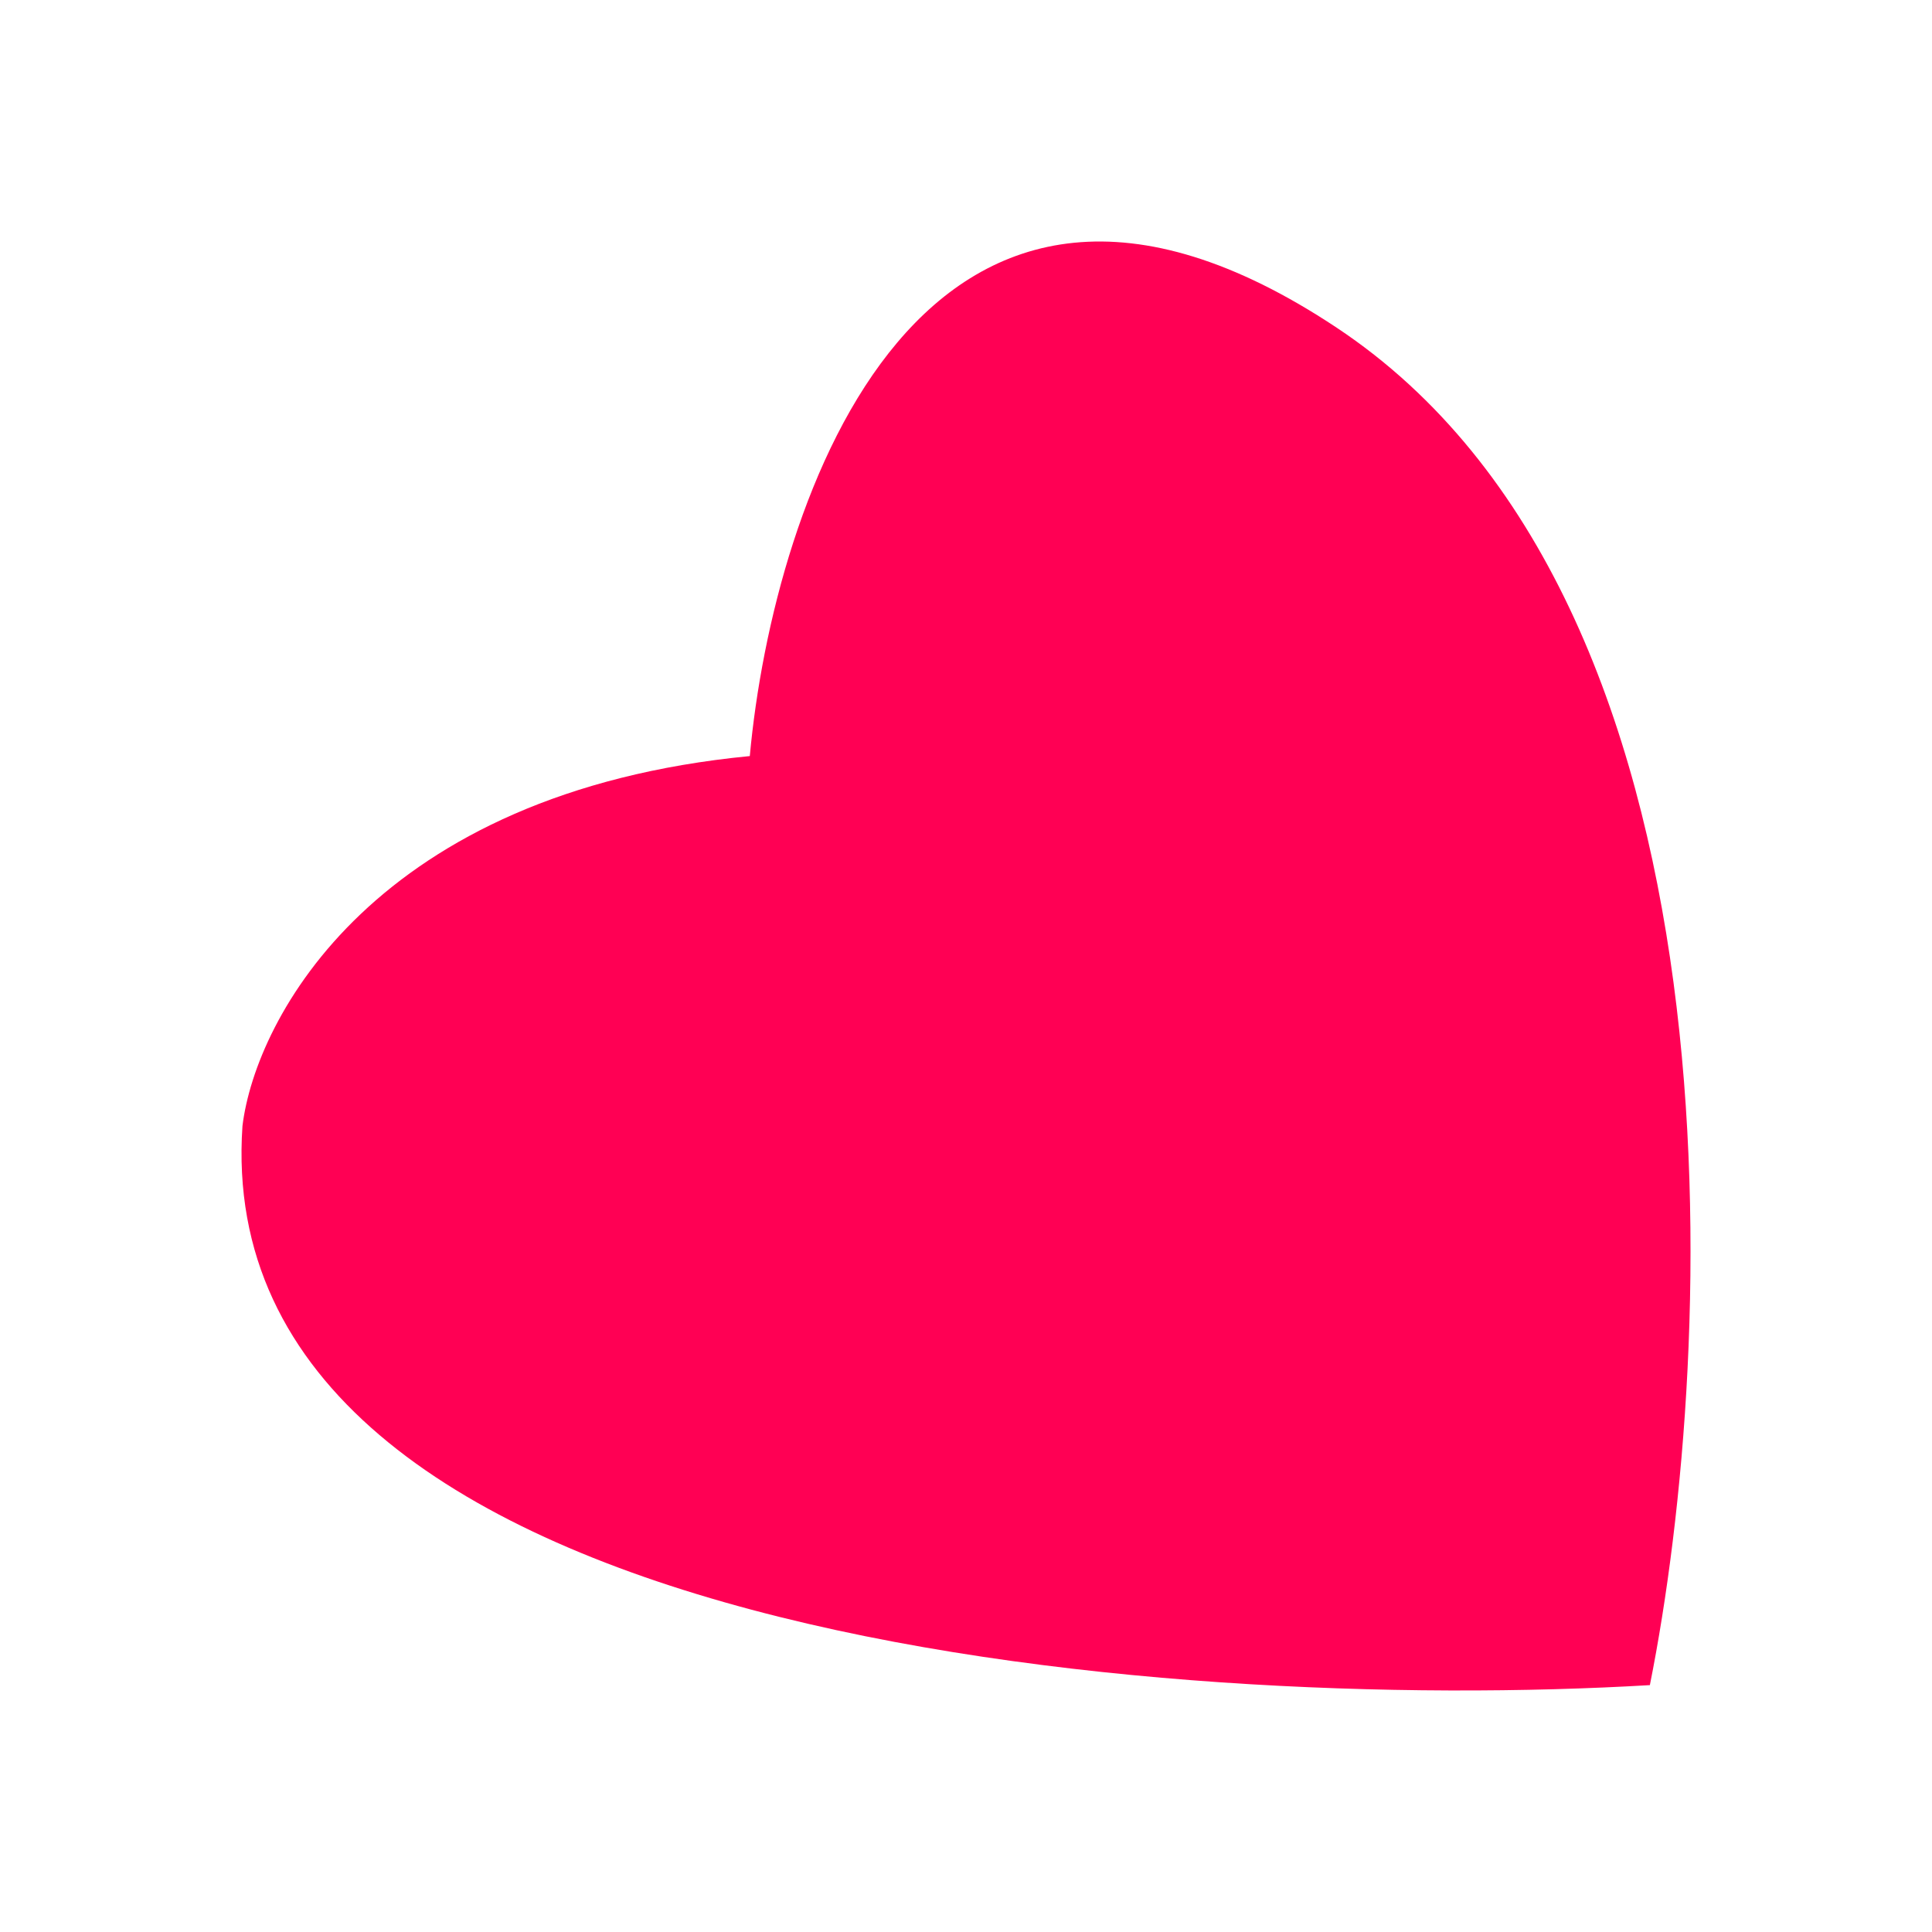
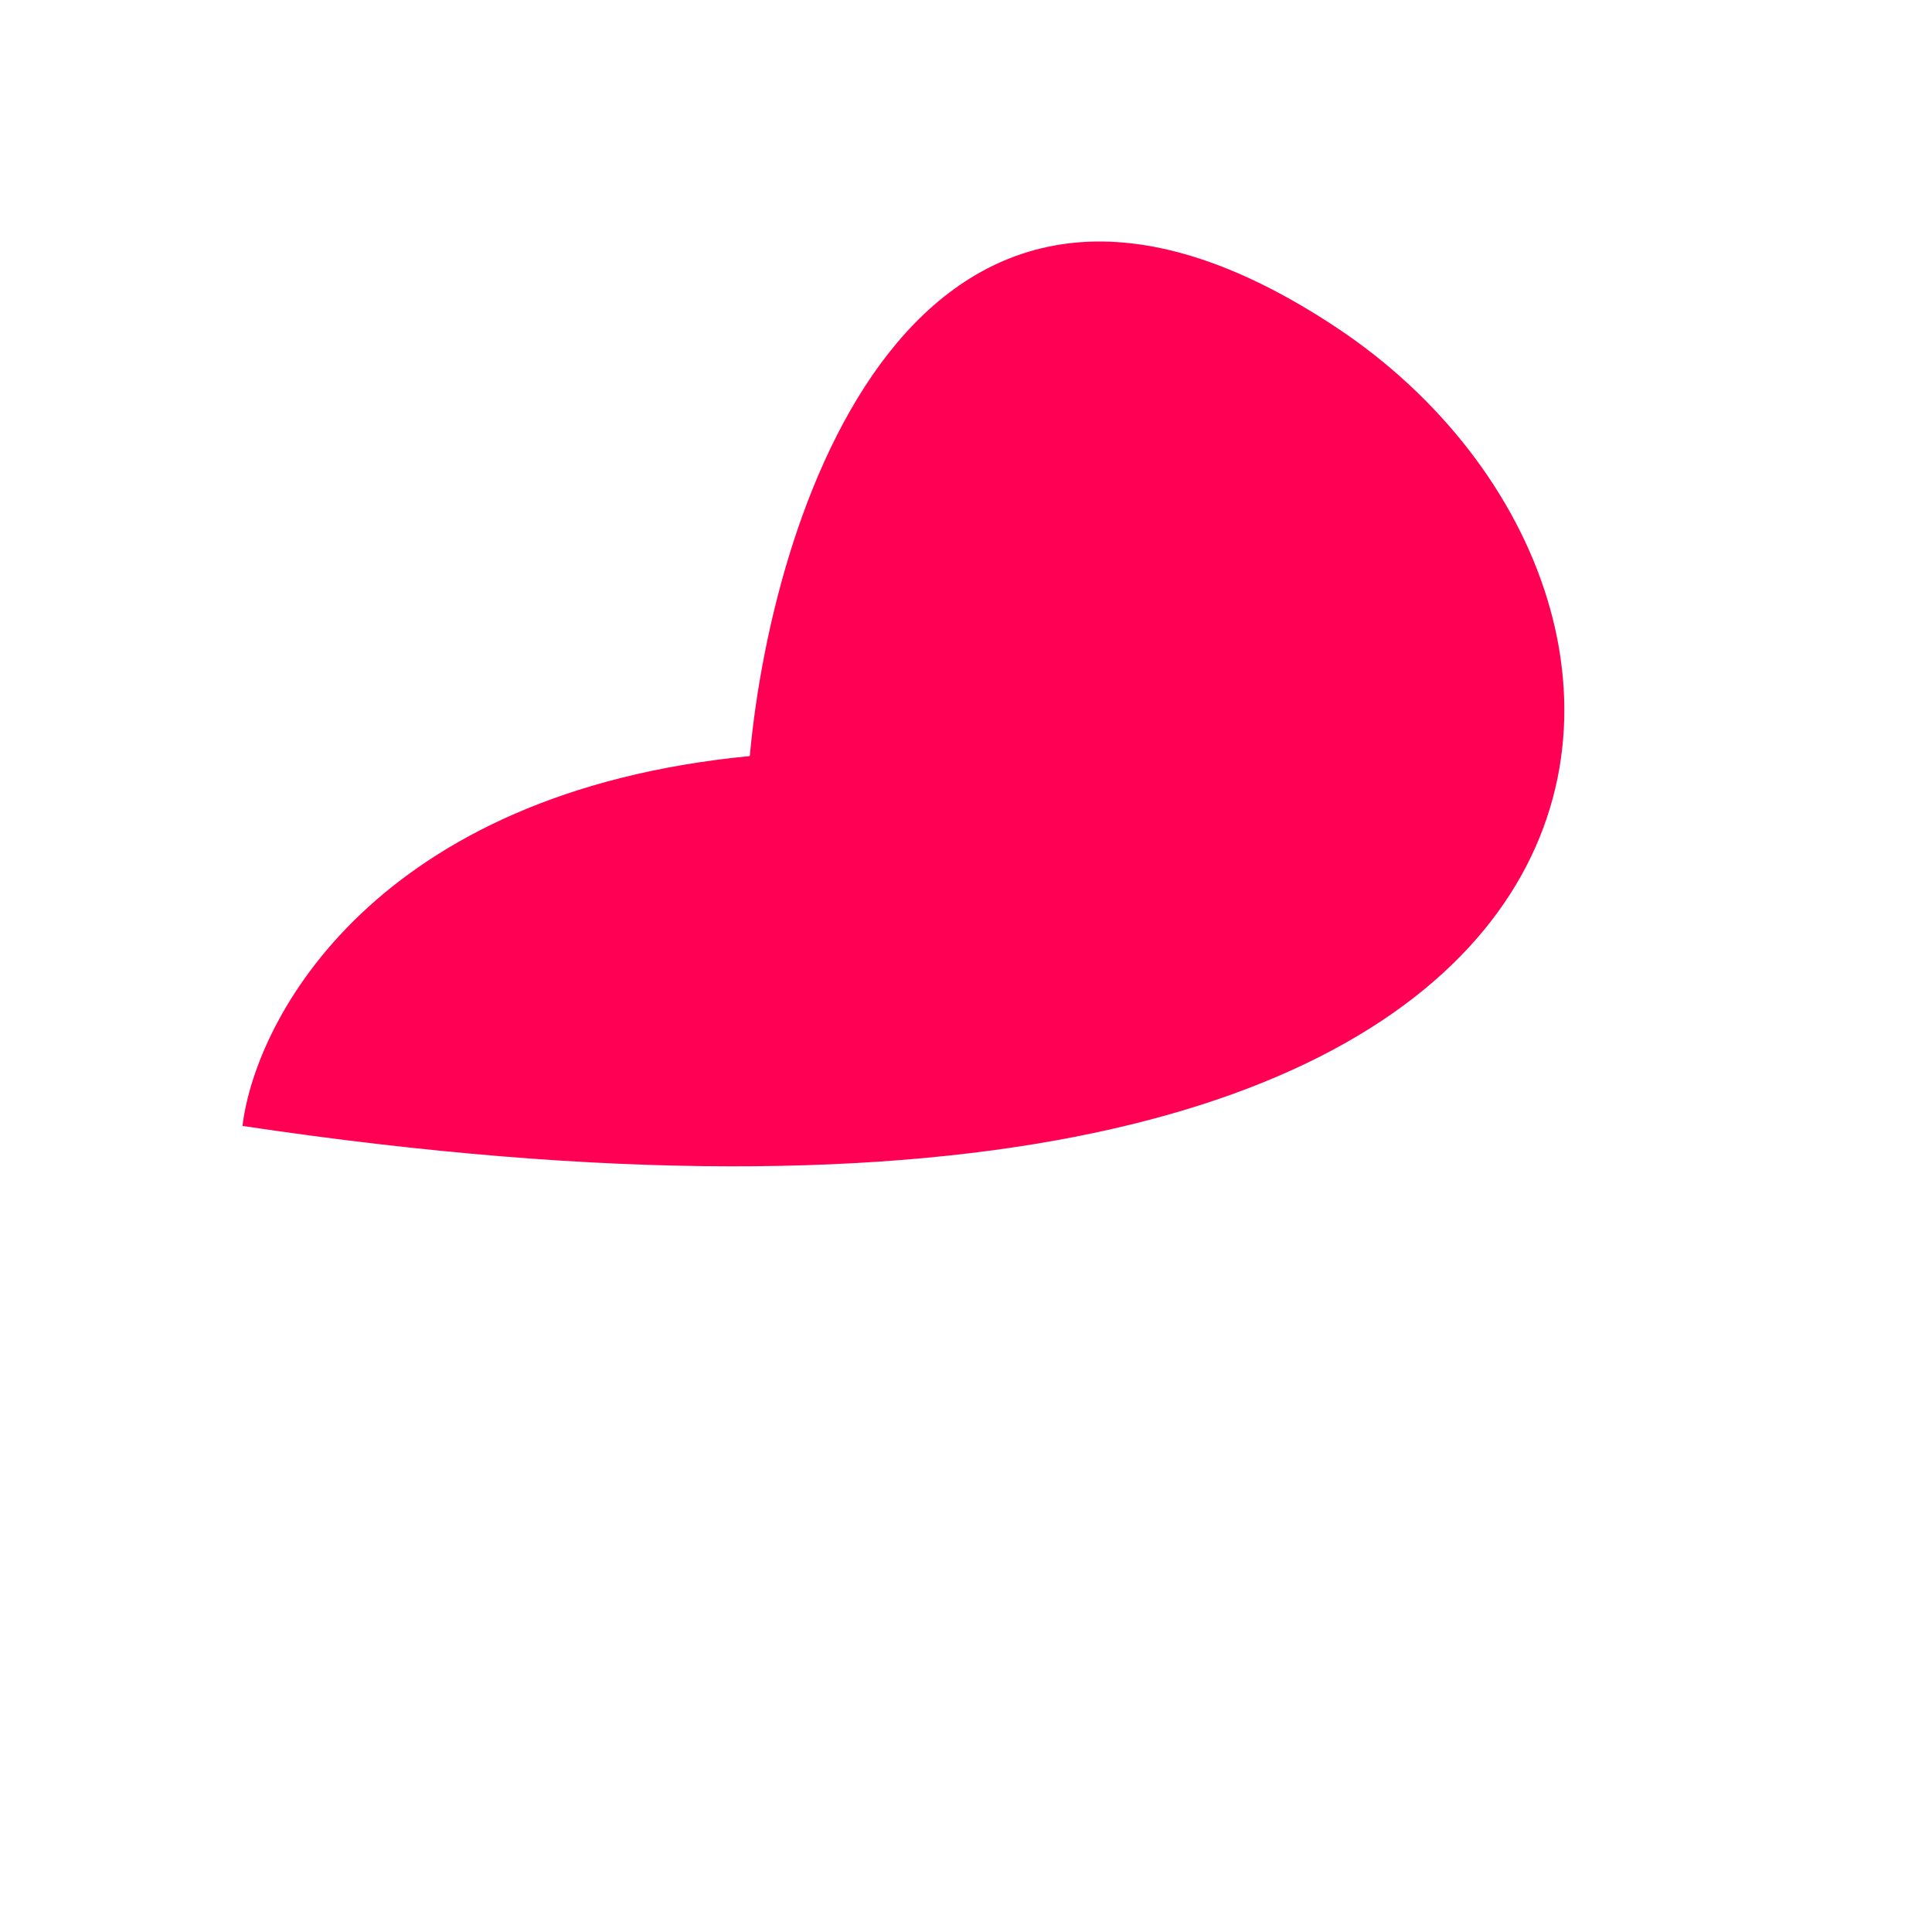
<svg xmlns="http://www.w3.org/2000/svg" width="32" height="32" viewBox="0 0 32 32" fill="none">
-   <path d="M4.016 18.649C3.431 27.194 19.313 28.384 27.327 27.911C28.448 22.309 28.979 9.968 22.139 5.427C15.299 0.885 12.809 8.265 12.419 12.523C6.223 13.121 4.235 16.856 4.016 18.649Z" fill="#FF0054" />
+   <path d="M4.016 18.649C28.448 22.309 28.979 9.968 22.139 5.427C15.299 0.885 12.809 8.265 12.419 12.523C6.223 13.121 4.235 16.856 4.016 18.649Z" fill="#FF0054" />
</svg>